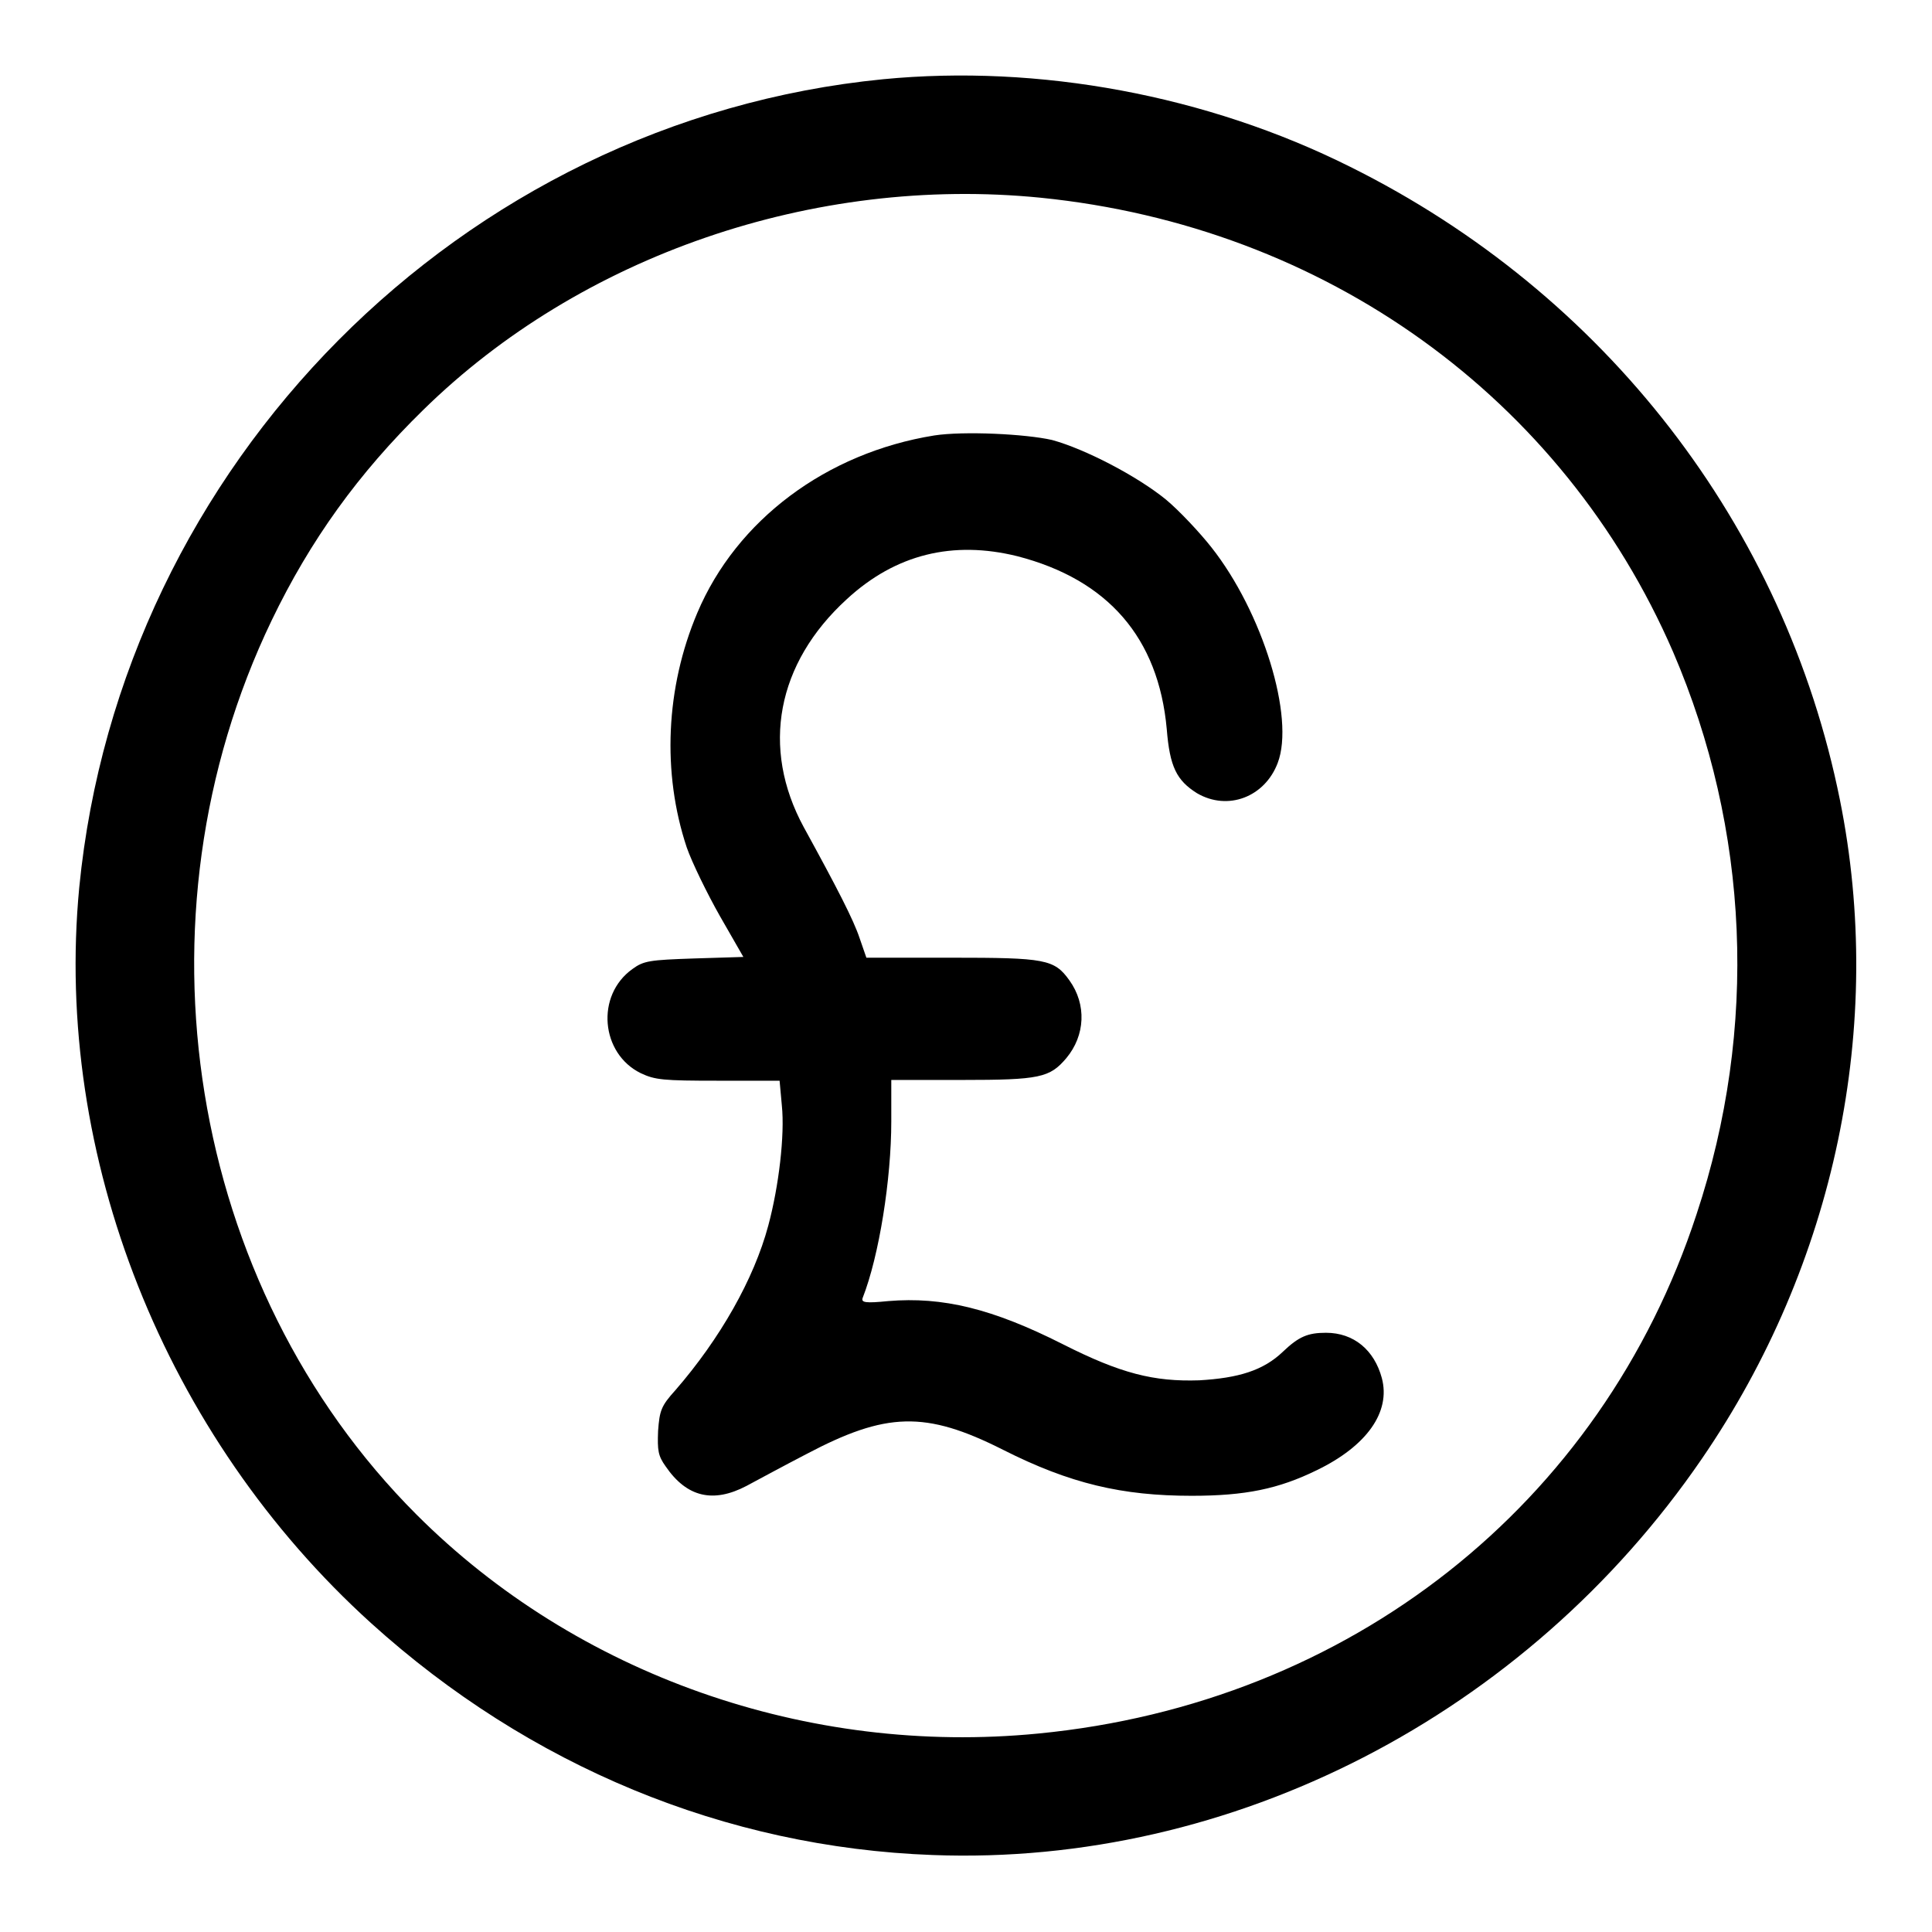
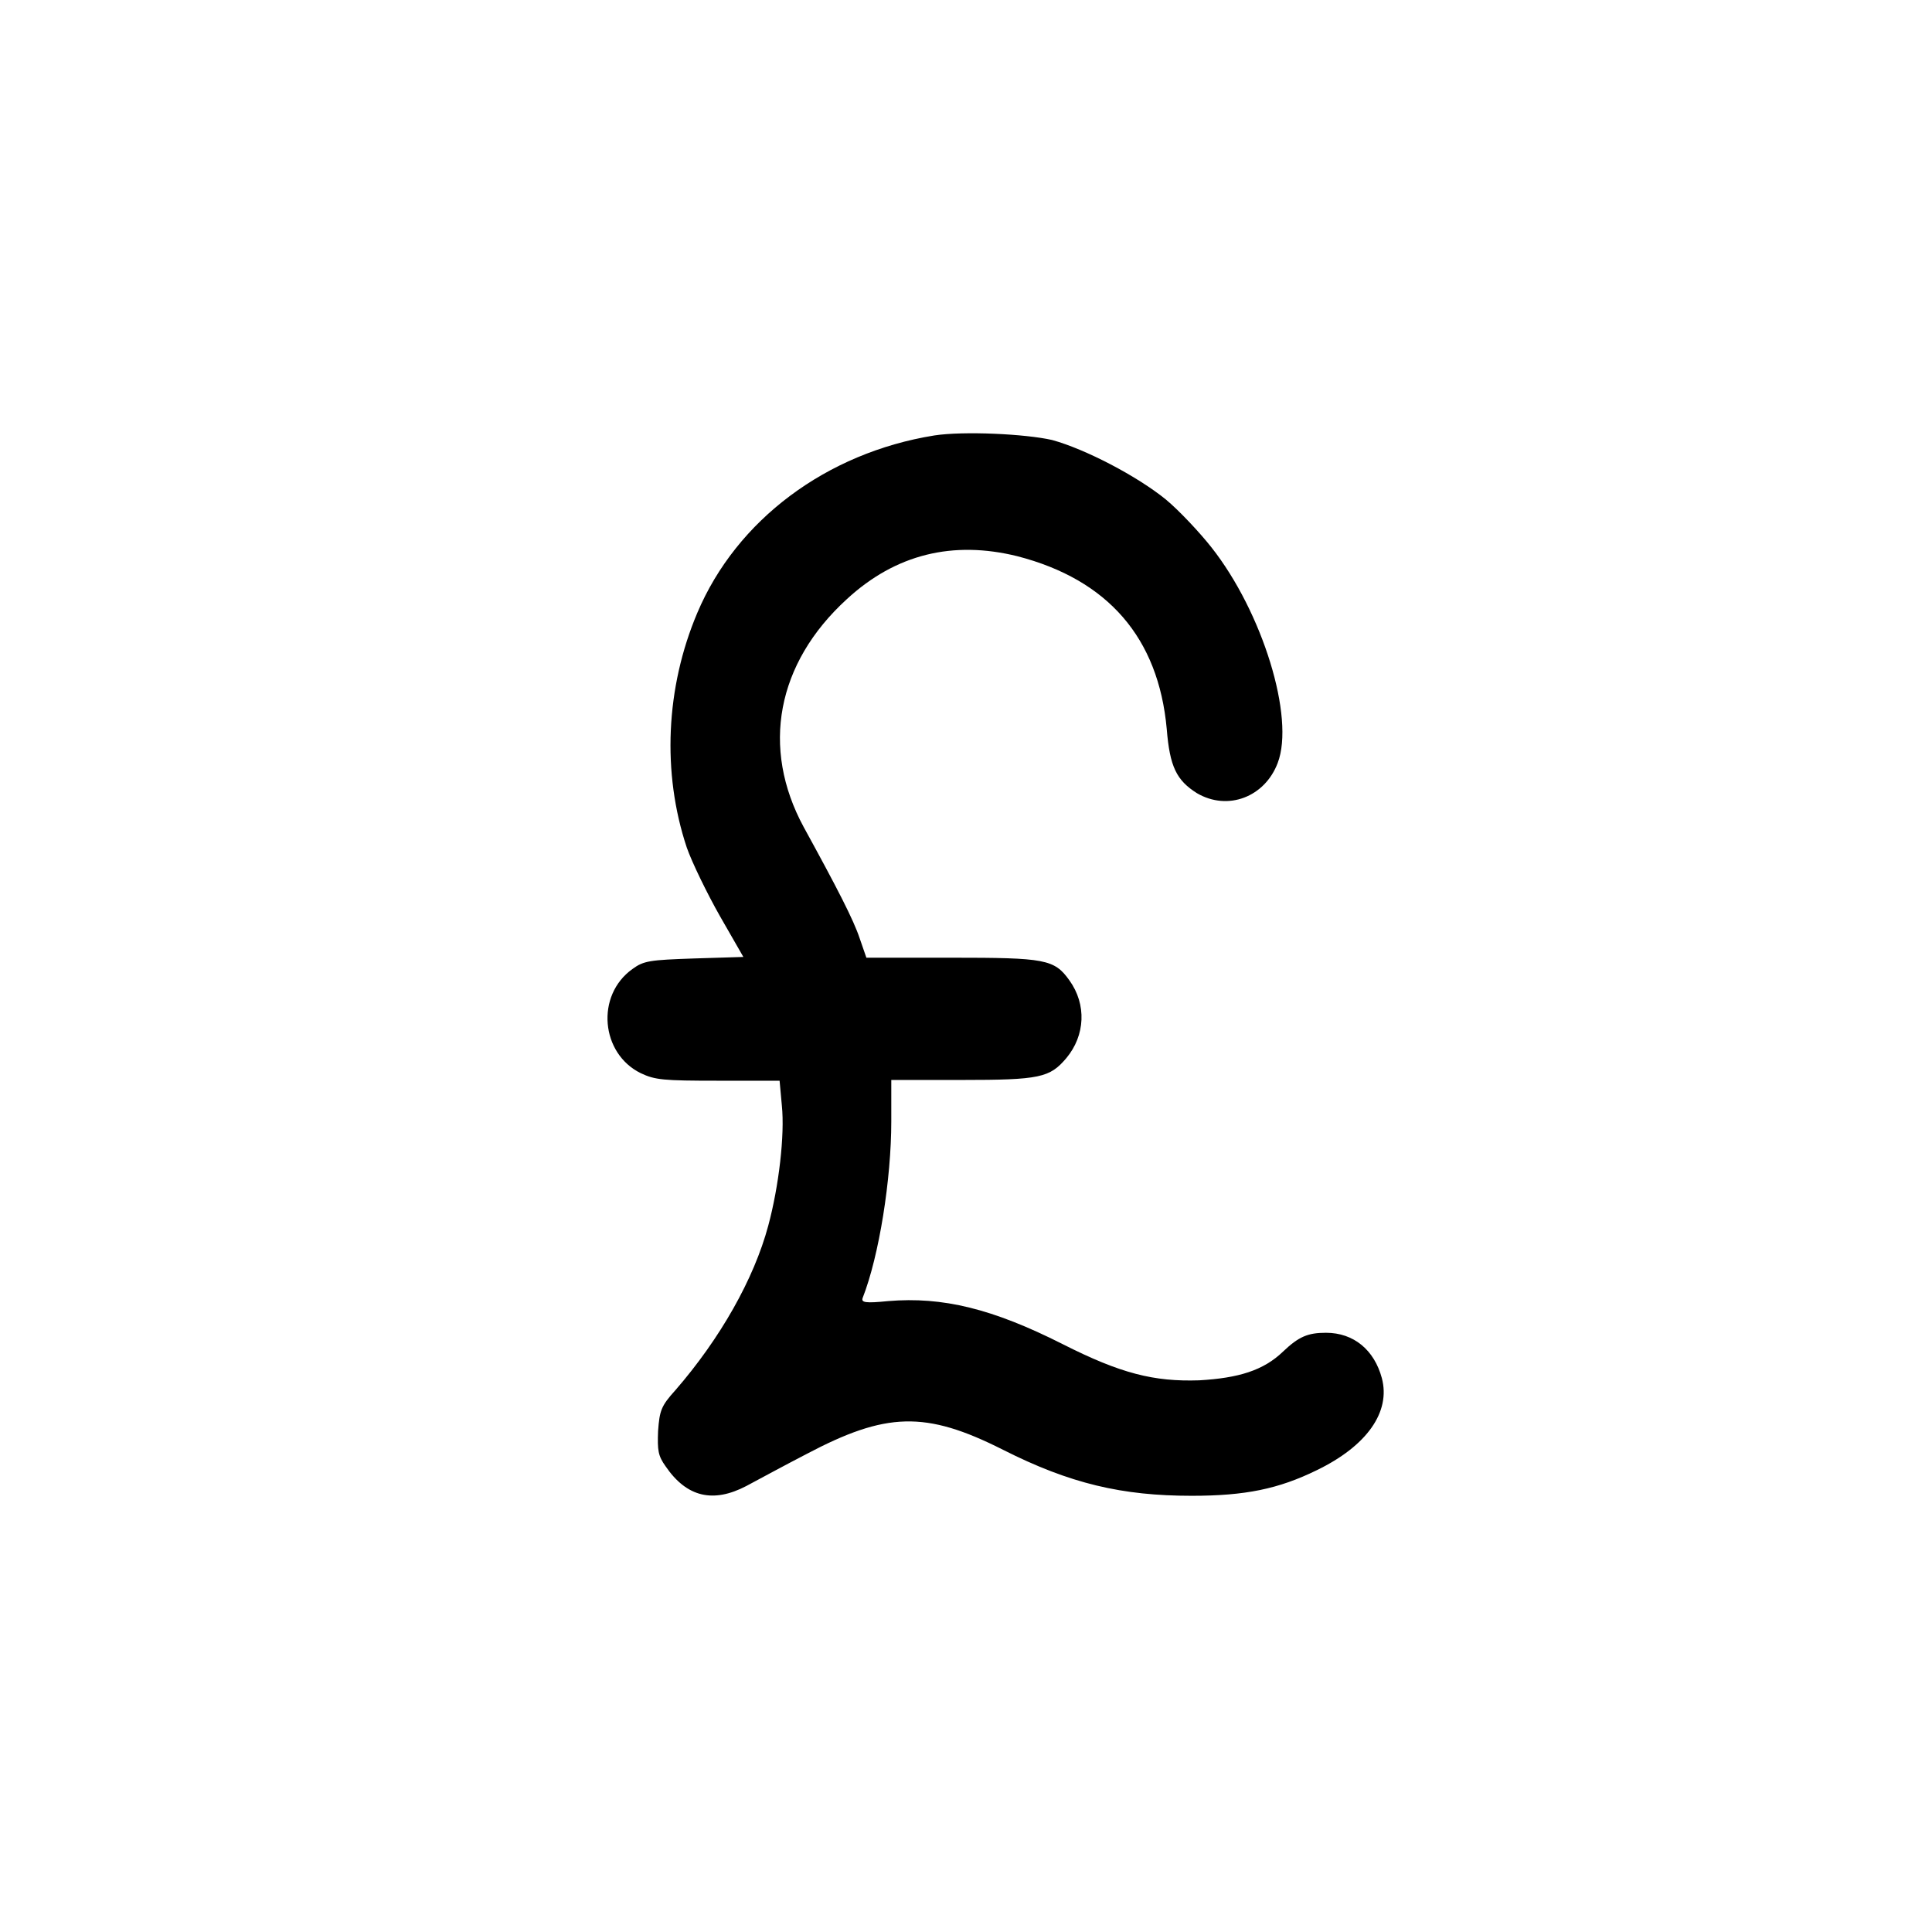
<svg xmlns="http://www.w3.org/2000/svg" version="1.1" x="0px" y="0px" viewBox="0 0 256 256" enable-background="new 0 0 256 256" xml:space="preserve">
  <g>
    <g>
      <g>
-         <path fill="#000000" d="M117,10.5C61.1,16,16,61.5,10.5,117.6c-3.4,35.6,11.3,72.7,38.7,97.5c20.9,18.9,46.9,29.7,74.4,30.7c39.6,1.5,78.6-18.5,101.9-52.5c17.7-25.8,24.3-57.5,18.3-87.3c-7.3-36.3-31.1-67.1-64.9-83.9C159.9,12.6,137.6,8.5,117,10.5z M137.9,26.2c37.7,3.8,69.2,26.5,83.8,60.2c10.1,23.5,11.3,49.8,3.1,74.5c-12.6,38.5-46,64.8-87.2,68.8c-30.6,3-61.2-7.8-82.4-29c-30.3-30.3-38.2-79-19.2-118.5c5.1-10.6,11.5-19.5,20.1-27.9C76.9,33.9,107.8,23.2,137.9,26.2z" />
        <path fill="#000000" d="M123.8,57.7C109.5,60,97.6,68.9,92.4,81.2c-4.2,9.9-4.7,21.2-1.4,31.1c0.7,2,2.7,6.1,4.4,9.1l3.1,5.4L92,127c-5.9,0.2-6.7,0.3-8.2,1.4c-4.9,3.5-4.2,11.2,1.1,13.8c1.9,0.9,3,1,10.2,1h8.2l0.3,3.3c0.4,3.9-0.4,10.7-1.8,15.9c-1.9,7.1-6.4,15-12.3,21.8c-1.9,2.1-2.1,2.7-2.3,5.4c-0.1,2.6,0,3.3,1,4.7c2.8,4.1,6.3,4.9,10.7,2.6c1.5-0.8,5-2.7,7.9-4.2c10.6-5.6,15.8-5.8,26.1-0.6c8.9,4.5,15.8,6.1,25,6.1c7.1,0,11.5-0.9,16.6-3.4c6.6-3.2,9.8-7.7,8.6-12.2c-1-3.7-3.7-6-7.4-6c-2.4,0-3.6,0.5-5.7,2.5c-2.6,2.5-5.9,3.5-11.1,3.8c-6,0.2-10.4-0.9-18.1-4.8c-9.3-4.7-15.9-6.3-23.1-5.7c-3,0.3-3.6,0.2-3.4-0.4c2.2-5.6,3.8-15.8,3.8-23.4v-5.5h9.3c10.4,0,11.7-0.3,13.9-2.9c2.5-3,2.7-7.1,0.4-10.3c-2-2.8-3.2-3-15.6-3h-11.3l-0.9-2.6c-0.8-2.4-2.9-6.5-7.4-14.7c-5.7-10.5-3.6-21.7,5.7-30.2c6.5-6,14.1-7.8,22.6-5.7c12,3.1,18.7,10.8,19.8,22.9c0.4,5,1.3,6.8,4,8.5c4.1,2.4,9,0.5,10.7-4c2.3-6-2-20-8.8-28.6c-1.5-1.9-4.2-4.8-6-6.3c-3.8-3.1-10.7-6.7-15.1-7.9C135.9,57.5,127.7,57.1,123.8,57.7z" />
      </g>
    </g>
  </g>
</svg>